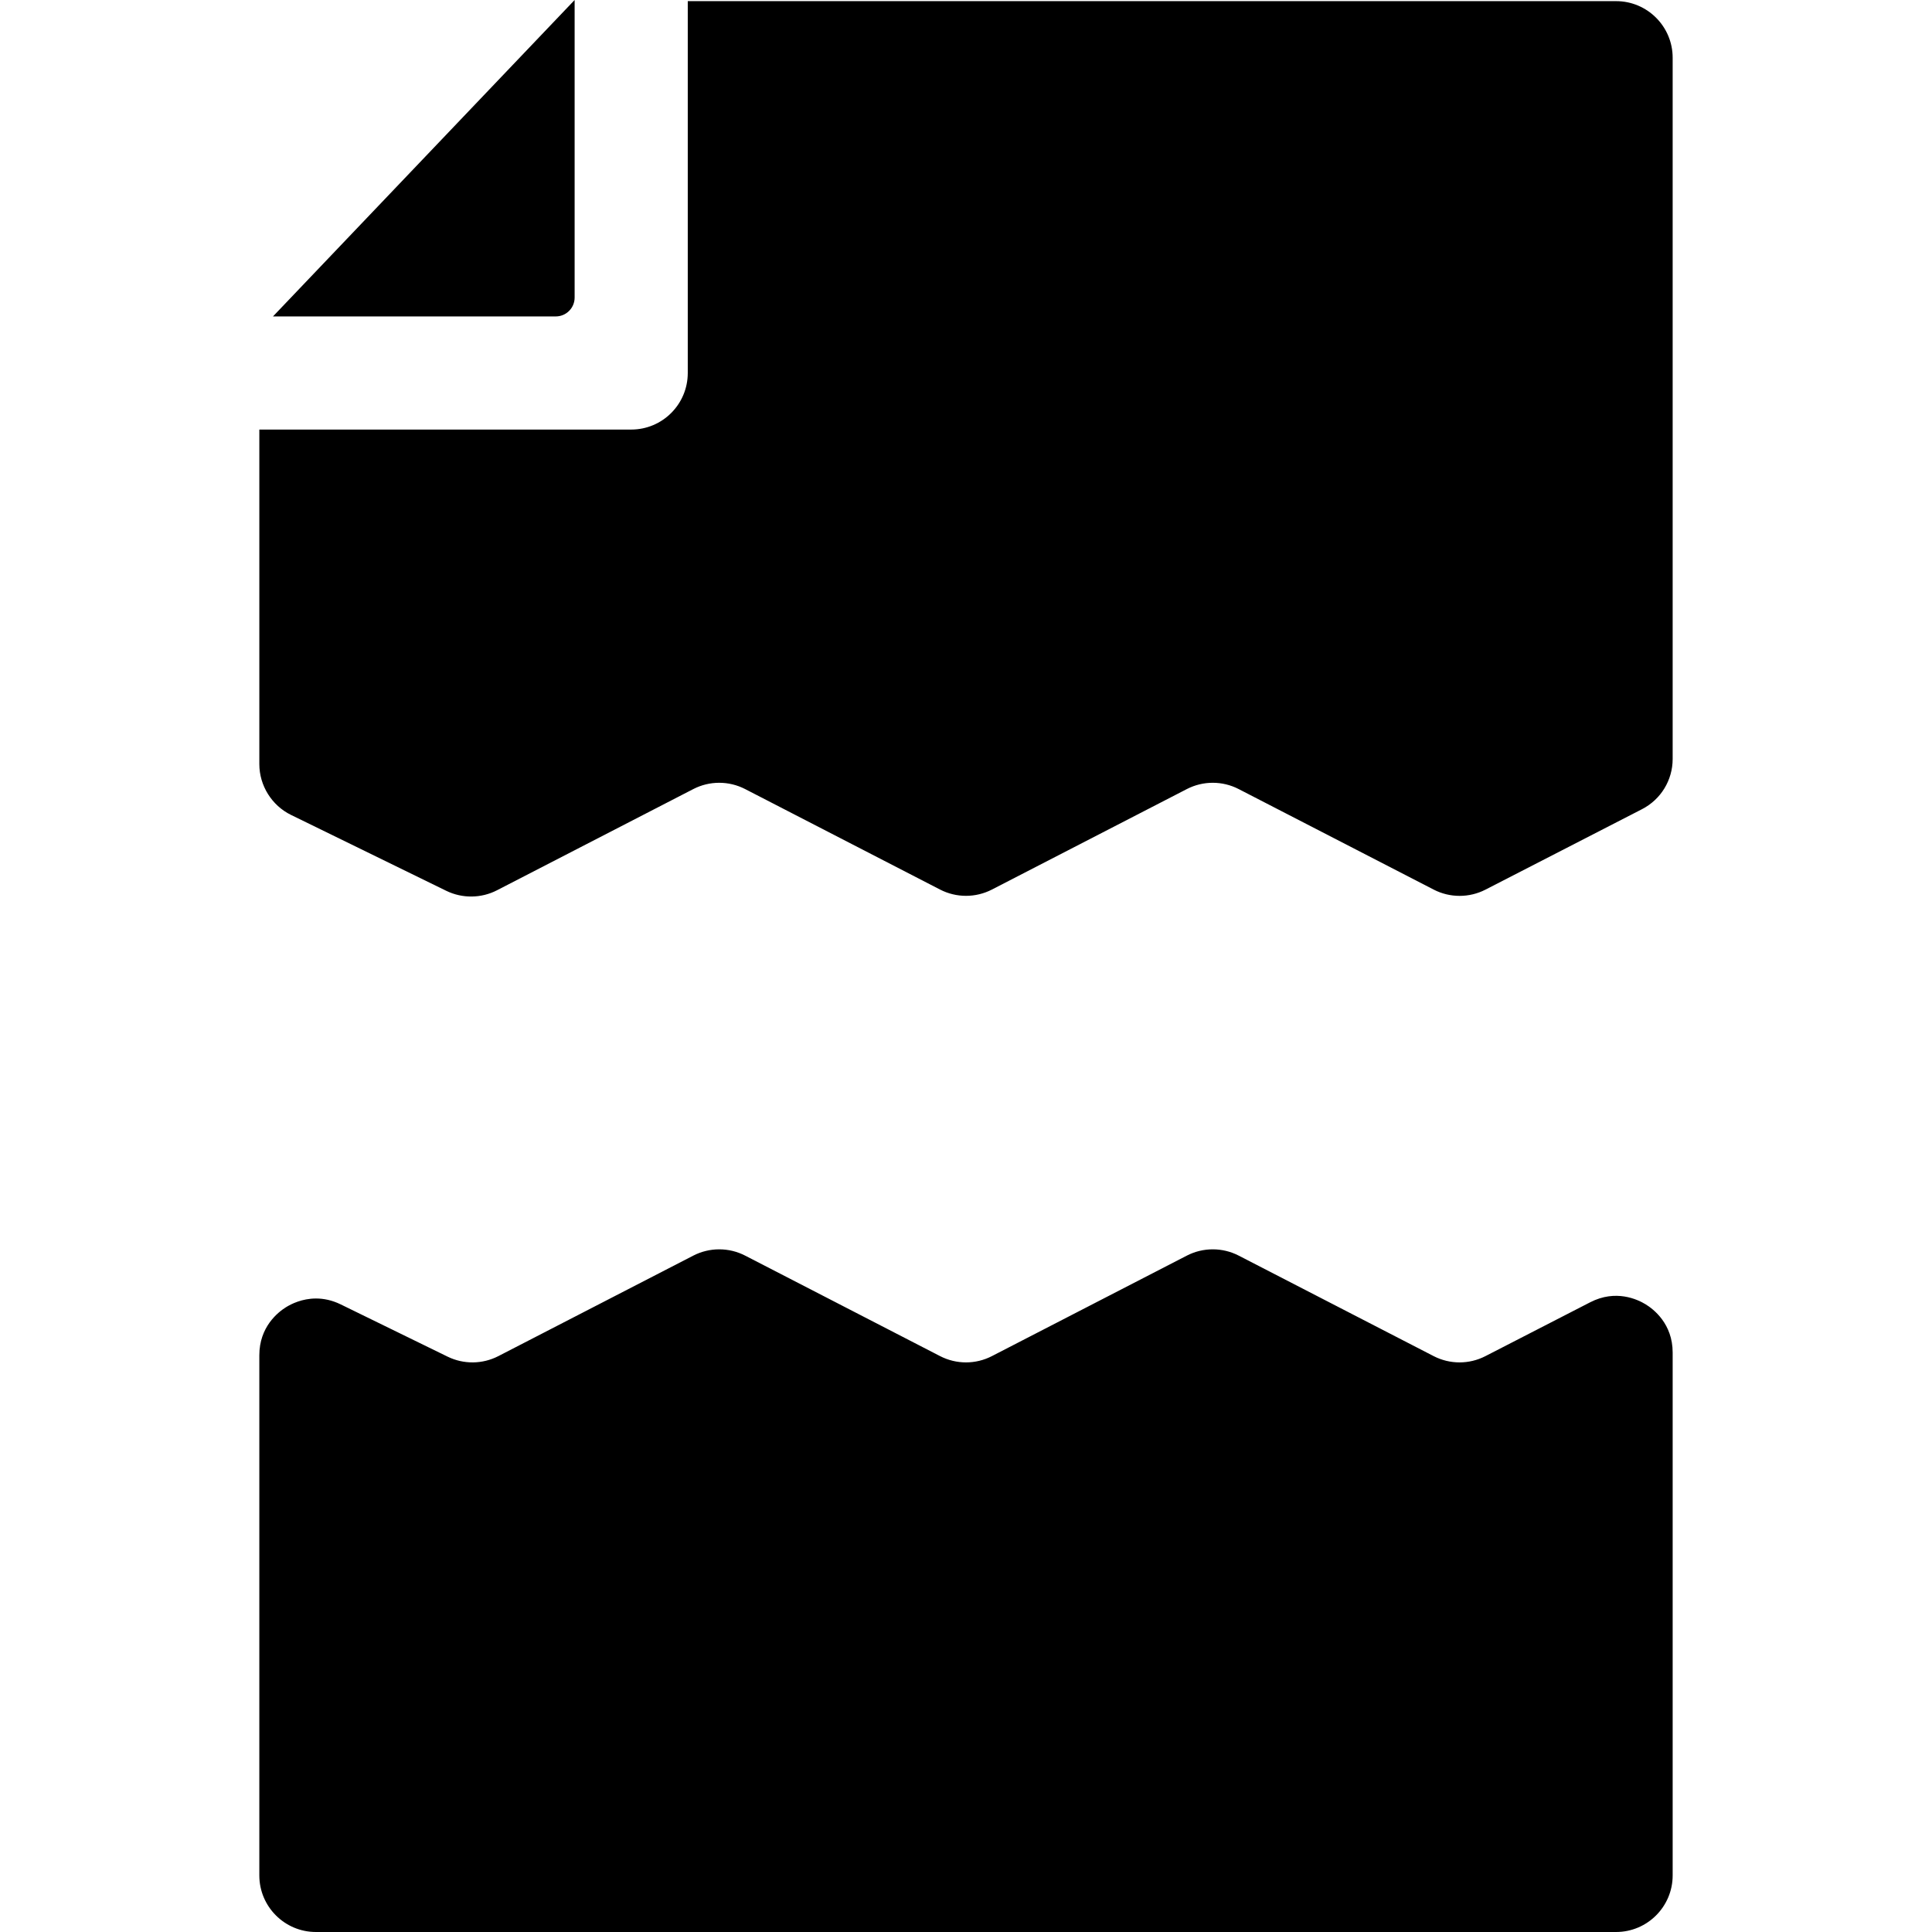
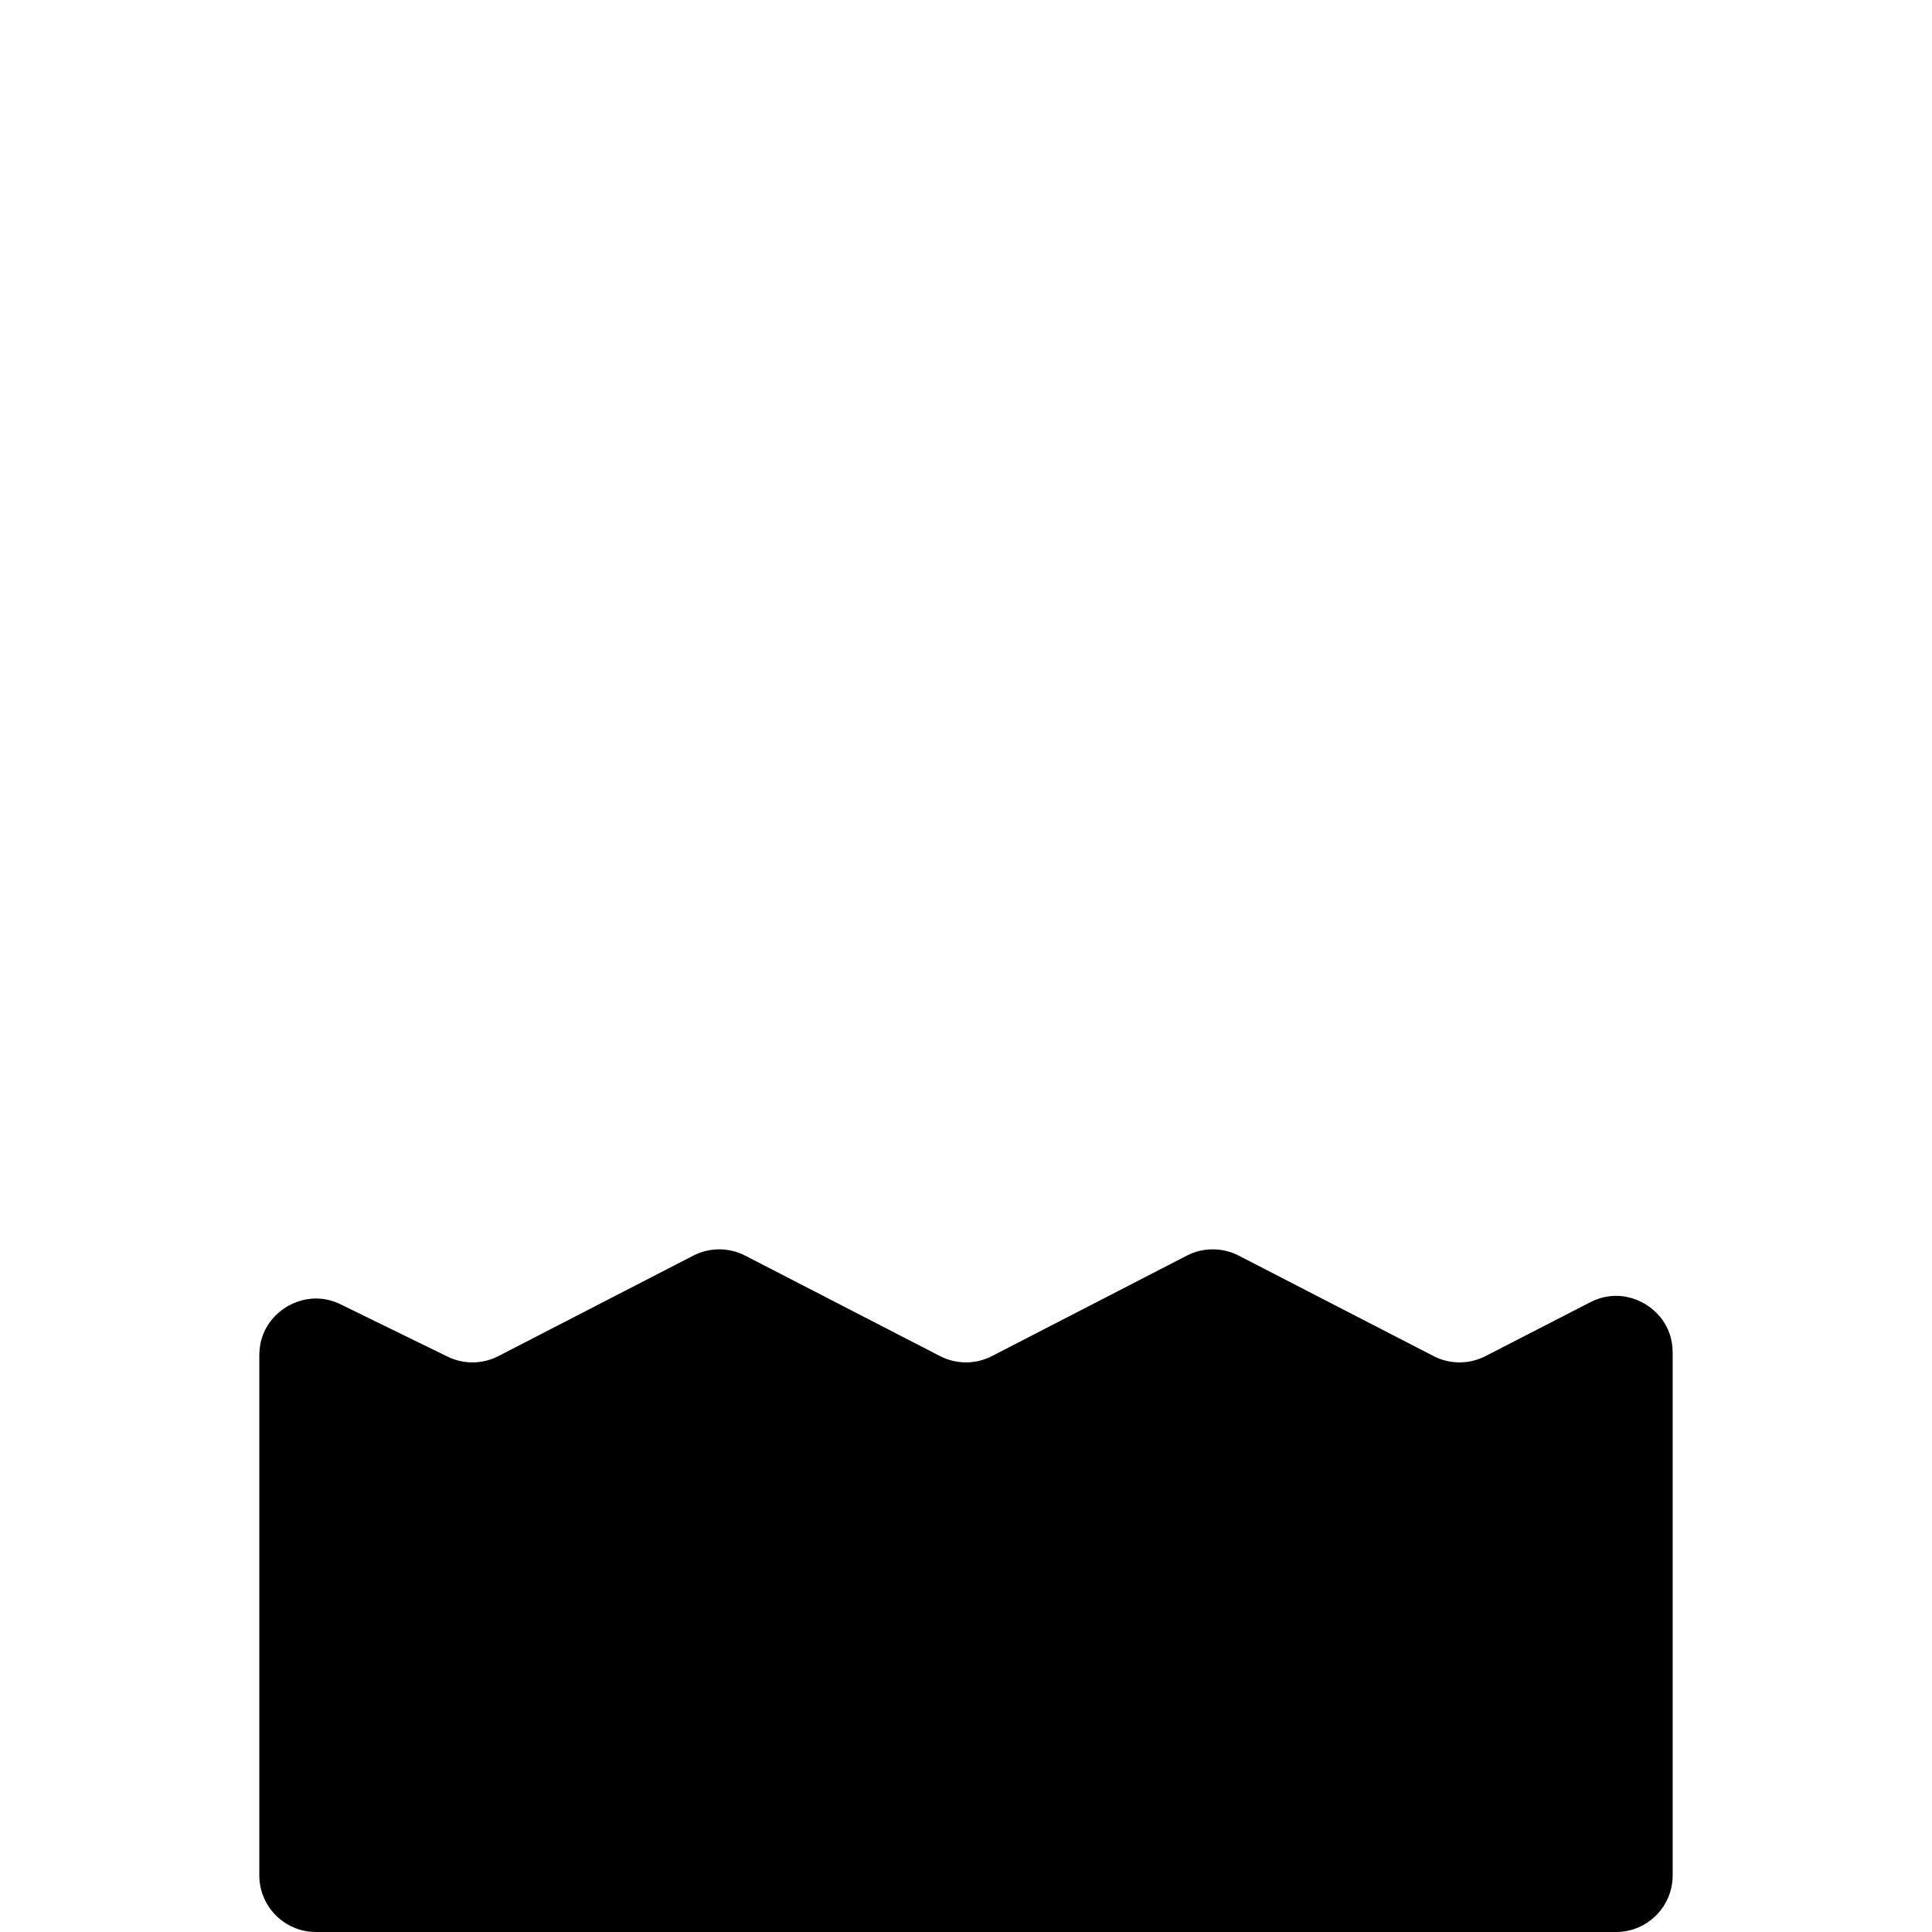
<svg xmlns="http://www.w3.org/2000/svg" id="Capa_1" enable-background="new 0 0 512.302 512.302" height="512" viewBox="0 0 512.302 512.302" width="512">
  <g>
-     <path d="m428.535.302h-246.163v98.604c0 8.284-6.716 15-15 15h-98.605v88.713c0 5.688 3.302 10.979 8.412 13.476l41.155 20.117c4.236 2.072 9.268 2.02 13.46-.144l52.047-26.832c4.313-2.223 9.435-2.222 13.747 0l51.689 26.647c4.303 2.219 9.441 2.218 13.745 0l51.69-26.648c4.313-2.223 9.435-2.223 13.747 0l51.71 26.658c4.298 2.216 9.431 2.219 13.729.009l41.493-21.326c5.022-2.582 8.143-7.693 8.143-13.341v-185.933c.001-8.272-6.728-15-14.999-15z" />
    <path d="m436.35 345.853c-2.161-1.318-7.914-4.01-14.672-.538l-27.797 14.288c-4.31 2.216-9.424 2.213-13.731-.009l-51.689-26.648c-4.303-2.217-9.442-2.22-13.747.001l-51.689 26.647c-4.312 2.225-9.435 2.224-13.747.001l-51.689-26.647c-4.304-2.22-9.443-2.219-13.747 0l-51.689 26.647c-4.212 2.171-9.203 2.226-13.461.144l-28.338-13.852c-2.352-1.15-4.573-1.567-6.558-1.567-3.707 0-6.591 1.456-7.973 2.319-2.122 1.324-7.057 5.216-7.057 12.724v137.939c0 8.271 6.729 15 15 15h344.769c8.271 0 15-6.729 15-15v-138.647c0-7.597-5.025-11.484-7.185-12.802z" />
-     <path d="m152.372 78.906v-78.906l-79.988 83.906h74.987c2.762 0 5.001-2.238 5.001-5z" />
  </g>
</svg>